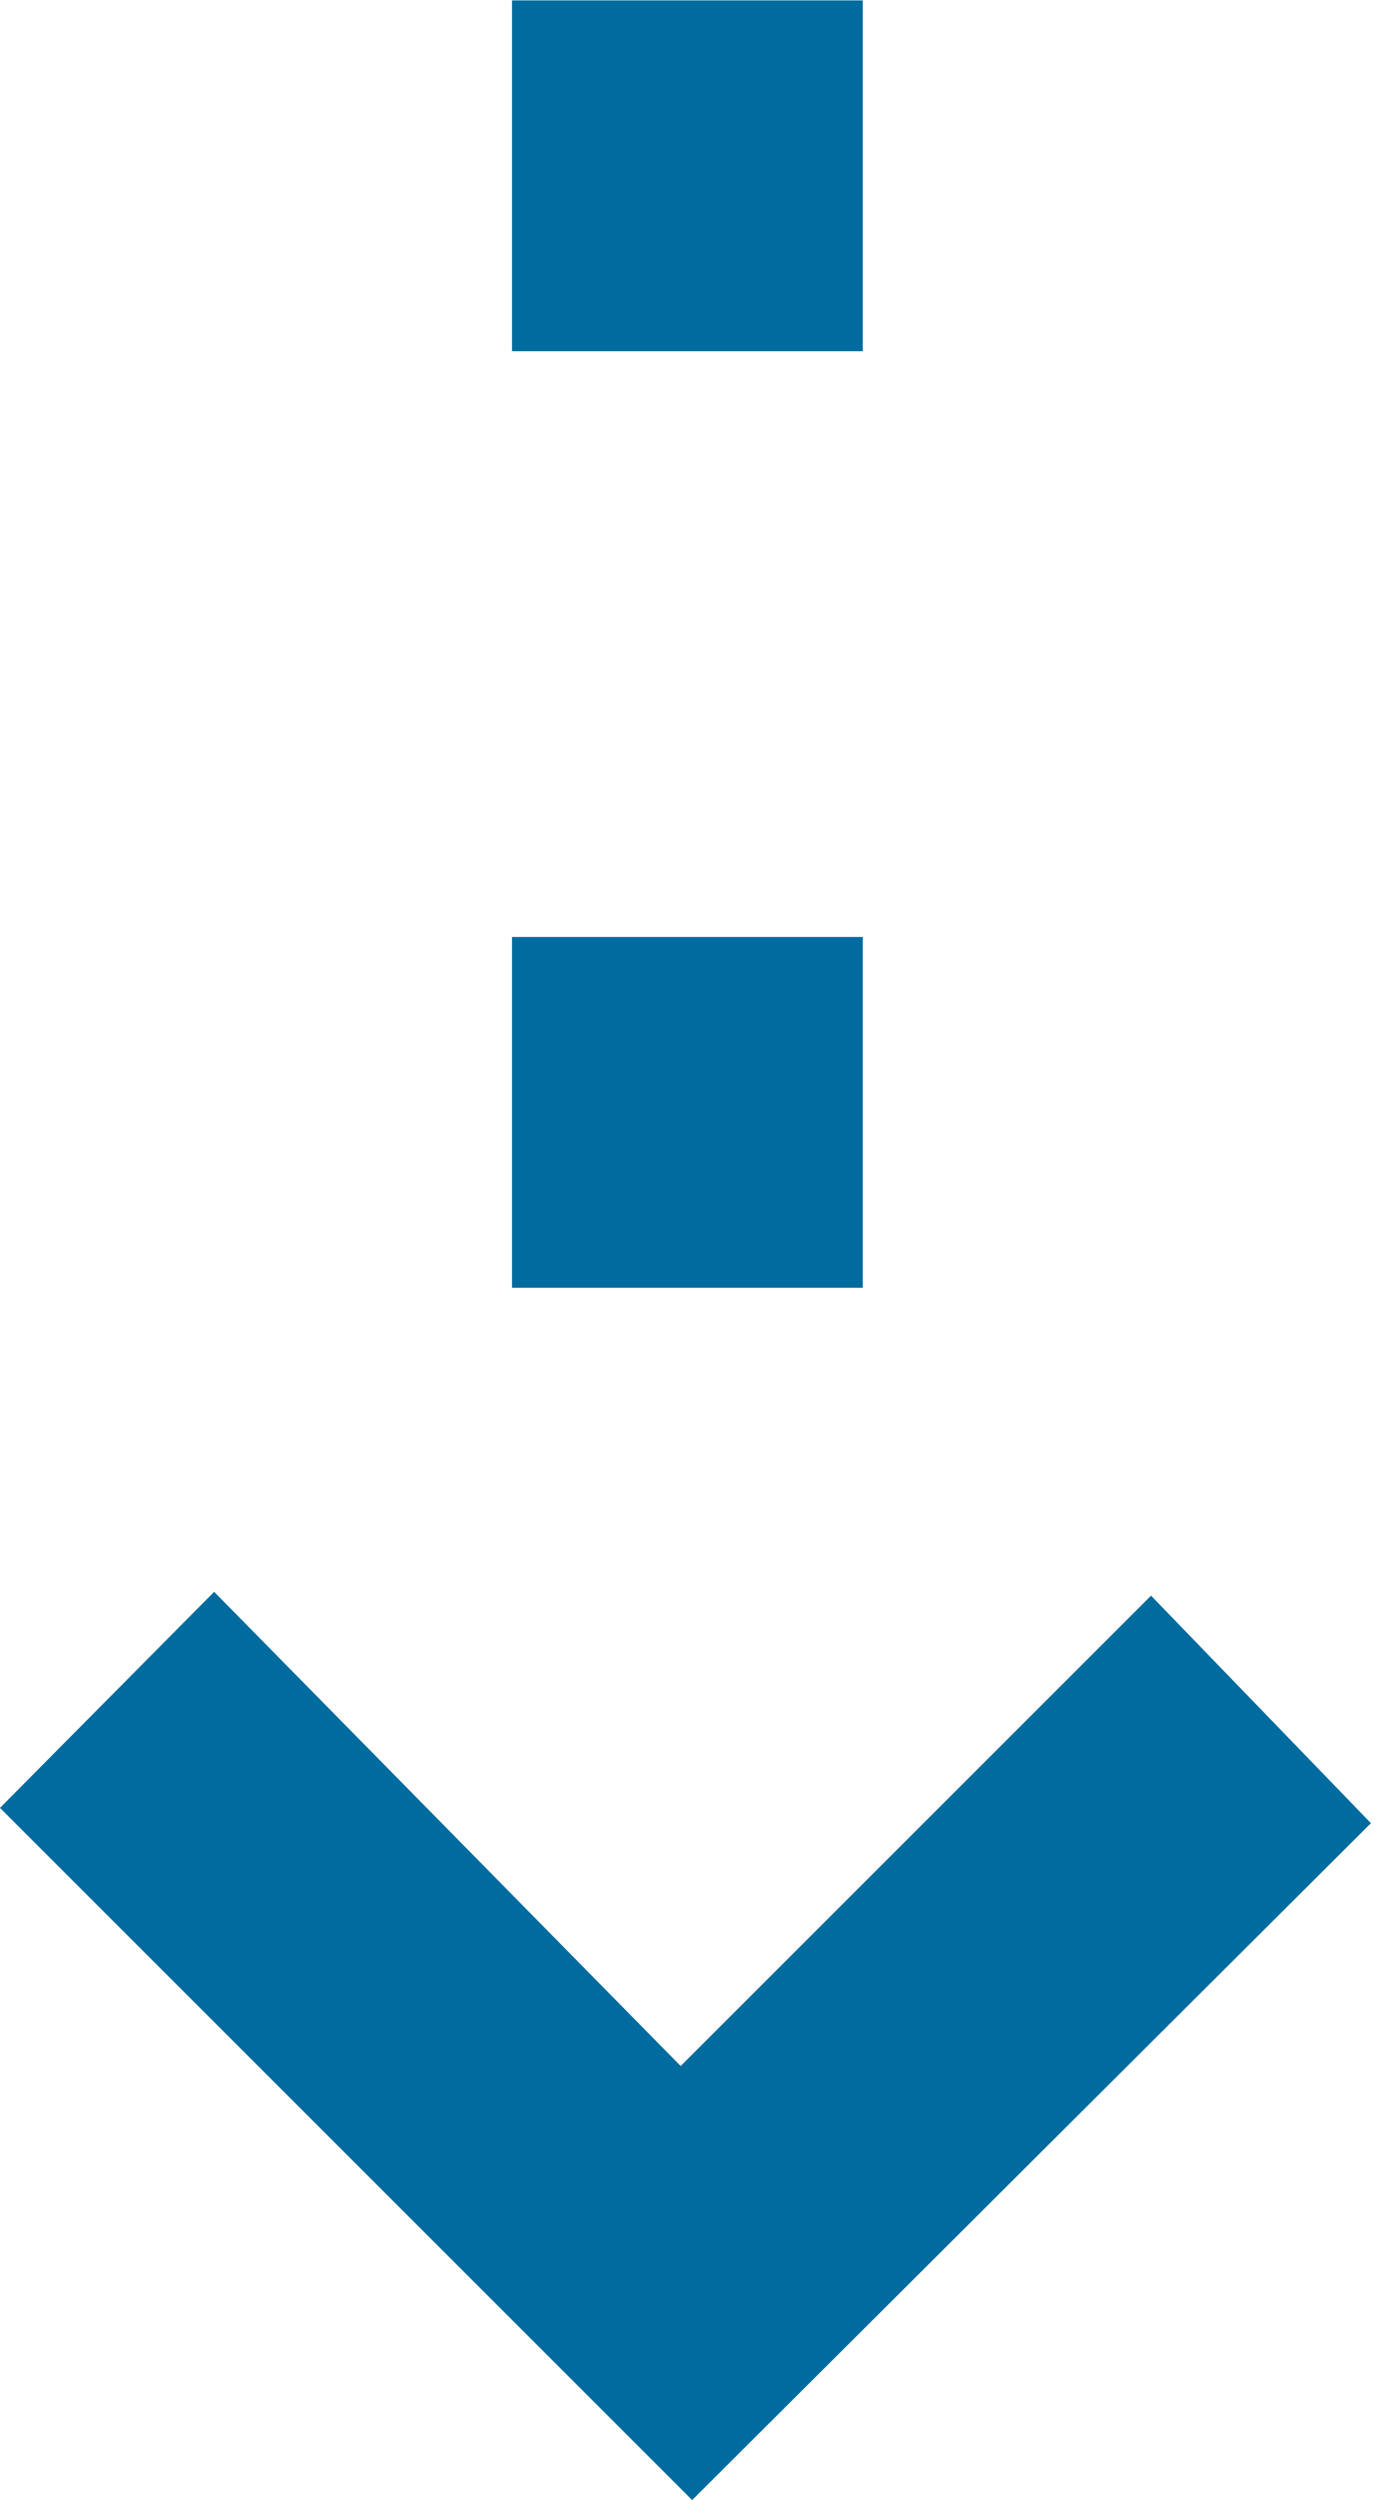
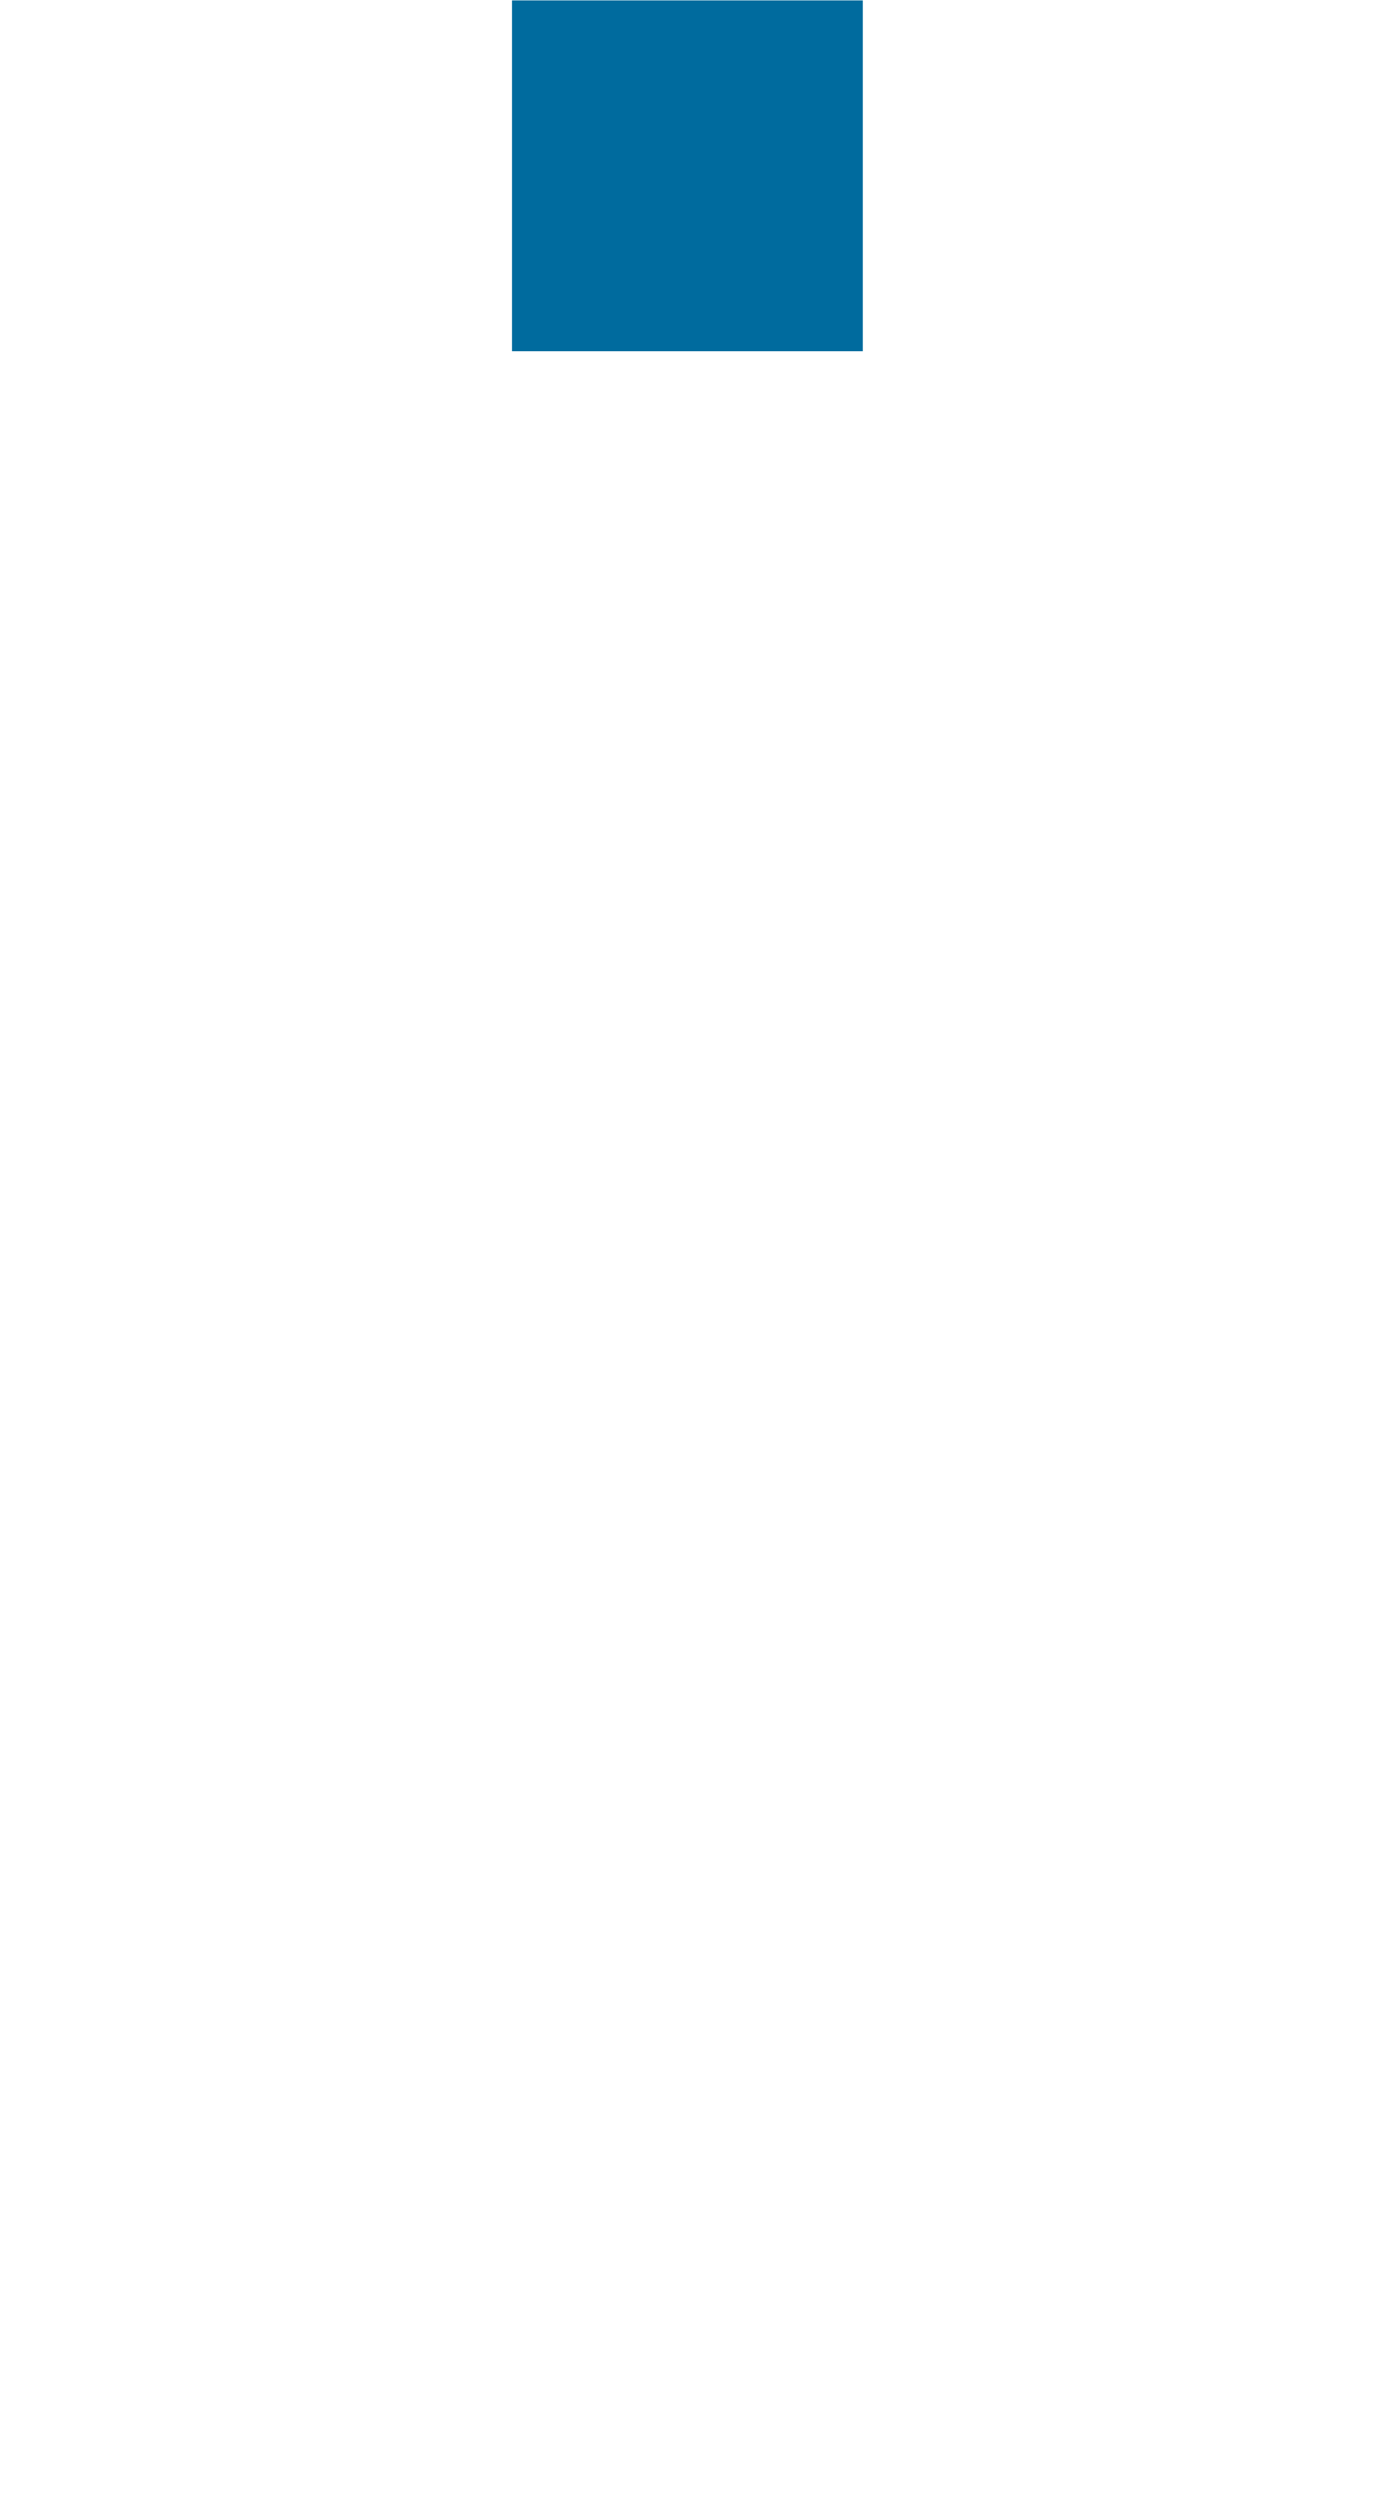
<svg xmlns="http://www.w3.org/2000/svg" width="100%" height="100%" viewBox="0 0 11946 21705" version="1.1" xml:space="preserve" style="fill-rule:evenodd;clip-rule:evenodd;stroke-linejoin:round;stroke-miterlimit:2;">
-   <rect id="アートボード1" x="0" y="0" width="11892.4" height="21701.4" style="fill:none;" />
  <g>
-     <rect x="4445.17" y="8134.42" width="3045.43" height="3045.43" style="fill:#006b9e;" />
    <rect x="4445.17" y="3.613" width="3045.43" height="3045.43" style="fill:#006b9e;" />
-     <path d="M5909.45,17936l4083.51,-4083.51l1908.96,1975.35l-5892.88,5876.29l-6009.04,-6009.08l1859.15,-1875.77l4050.33,4116.72l-0.029,-0.004Z" style="fill:#006b9e;fill-rule:nonzero;" />
  </g>
</svg>